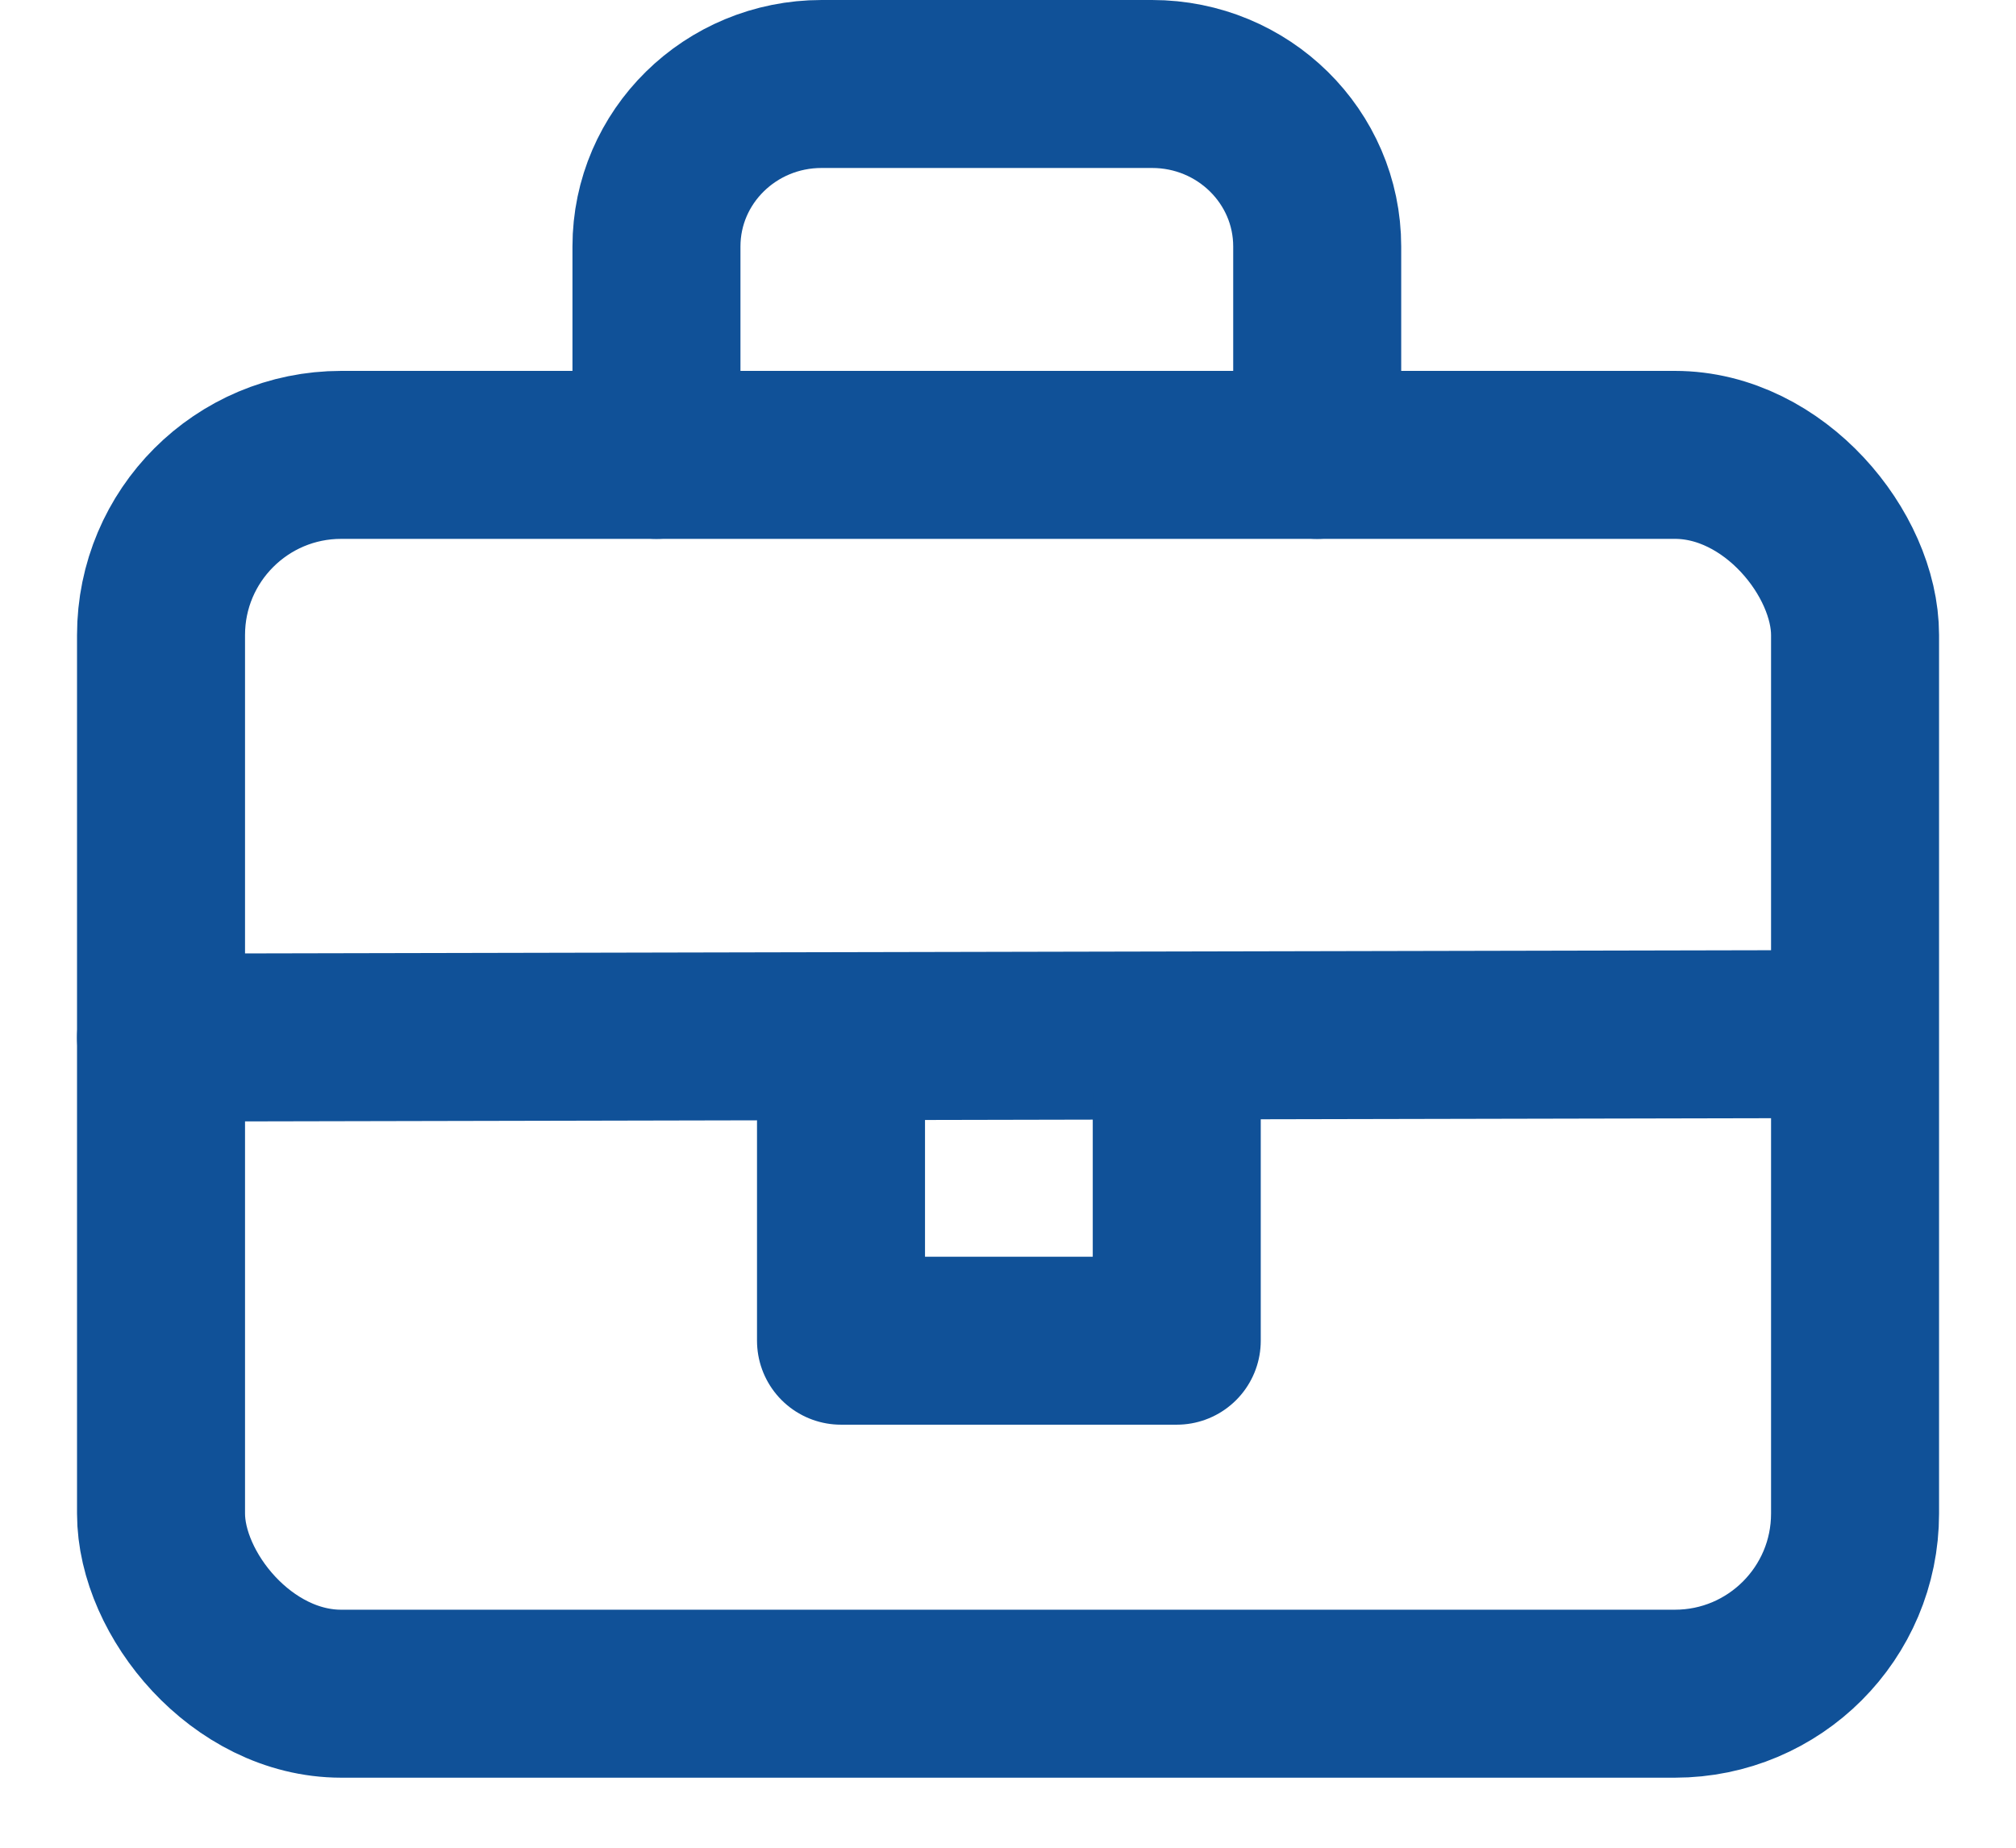
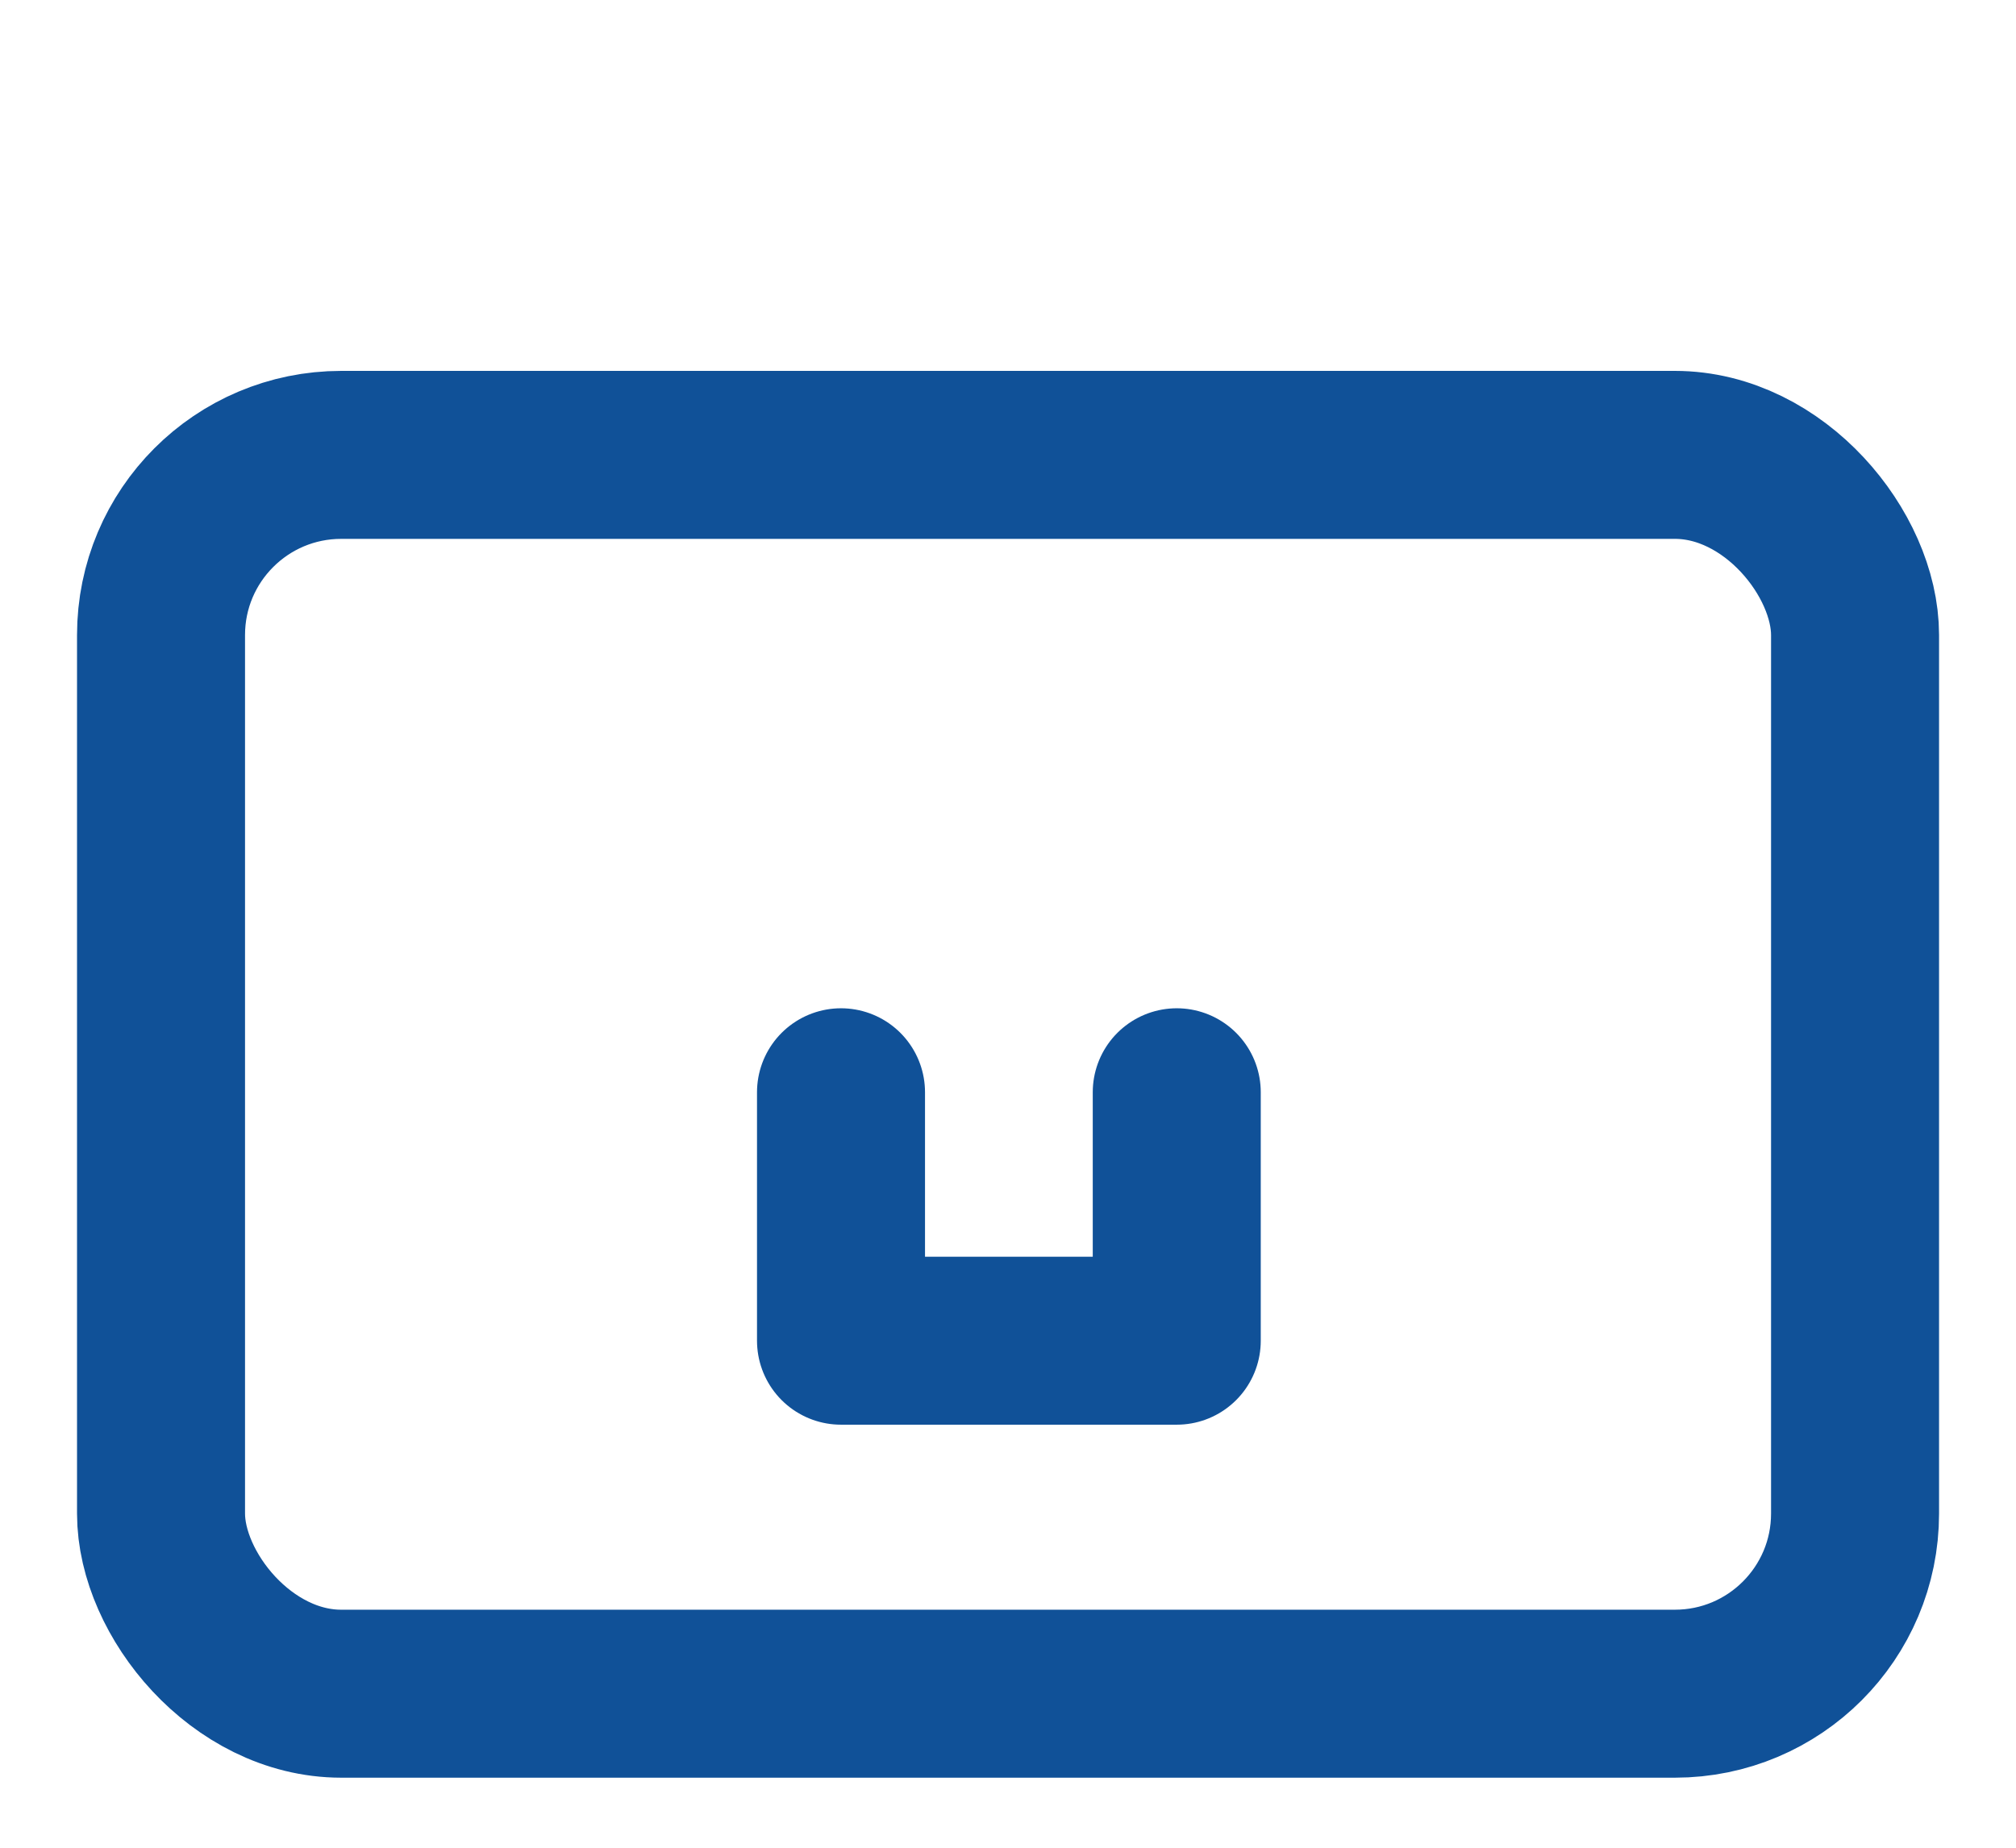
<svg xmlns="http://www.w3.org/2000/svg" width="24" height="22" viewBox="0 0 24 22">
  <g transform="translate(1 -1)" fill="none" fill-rule="evenodd">
    <g transform="translate(.917 1.833)" stroke="#105198" stroke-linecap="round" stroke-linejoin="round" stroke-width="2">
      <rect y="4.583" width="20.167" height="14.75" rx="2.145" />
-       <path d="M13.764 4.583V2.102c0-1.069-.88-1.935-1.966-1.935H7.864c-1.086 0-1.966.866-1.966 1.935v2.481" />
-       <path d="M0 11.521L20.083 11.479" />
      <path d="M8.095 12.172L8.095 15.13 12.092 15.13 12.092 12.172" />
    </g>
  </g>
</svg>